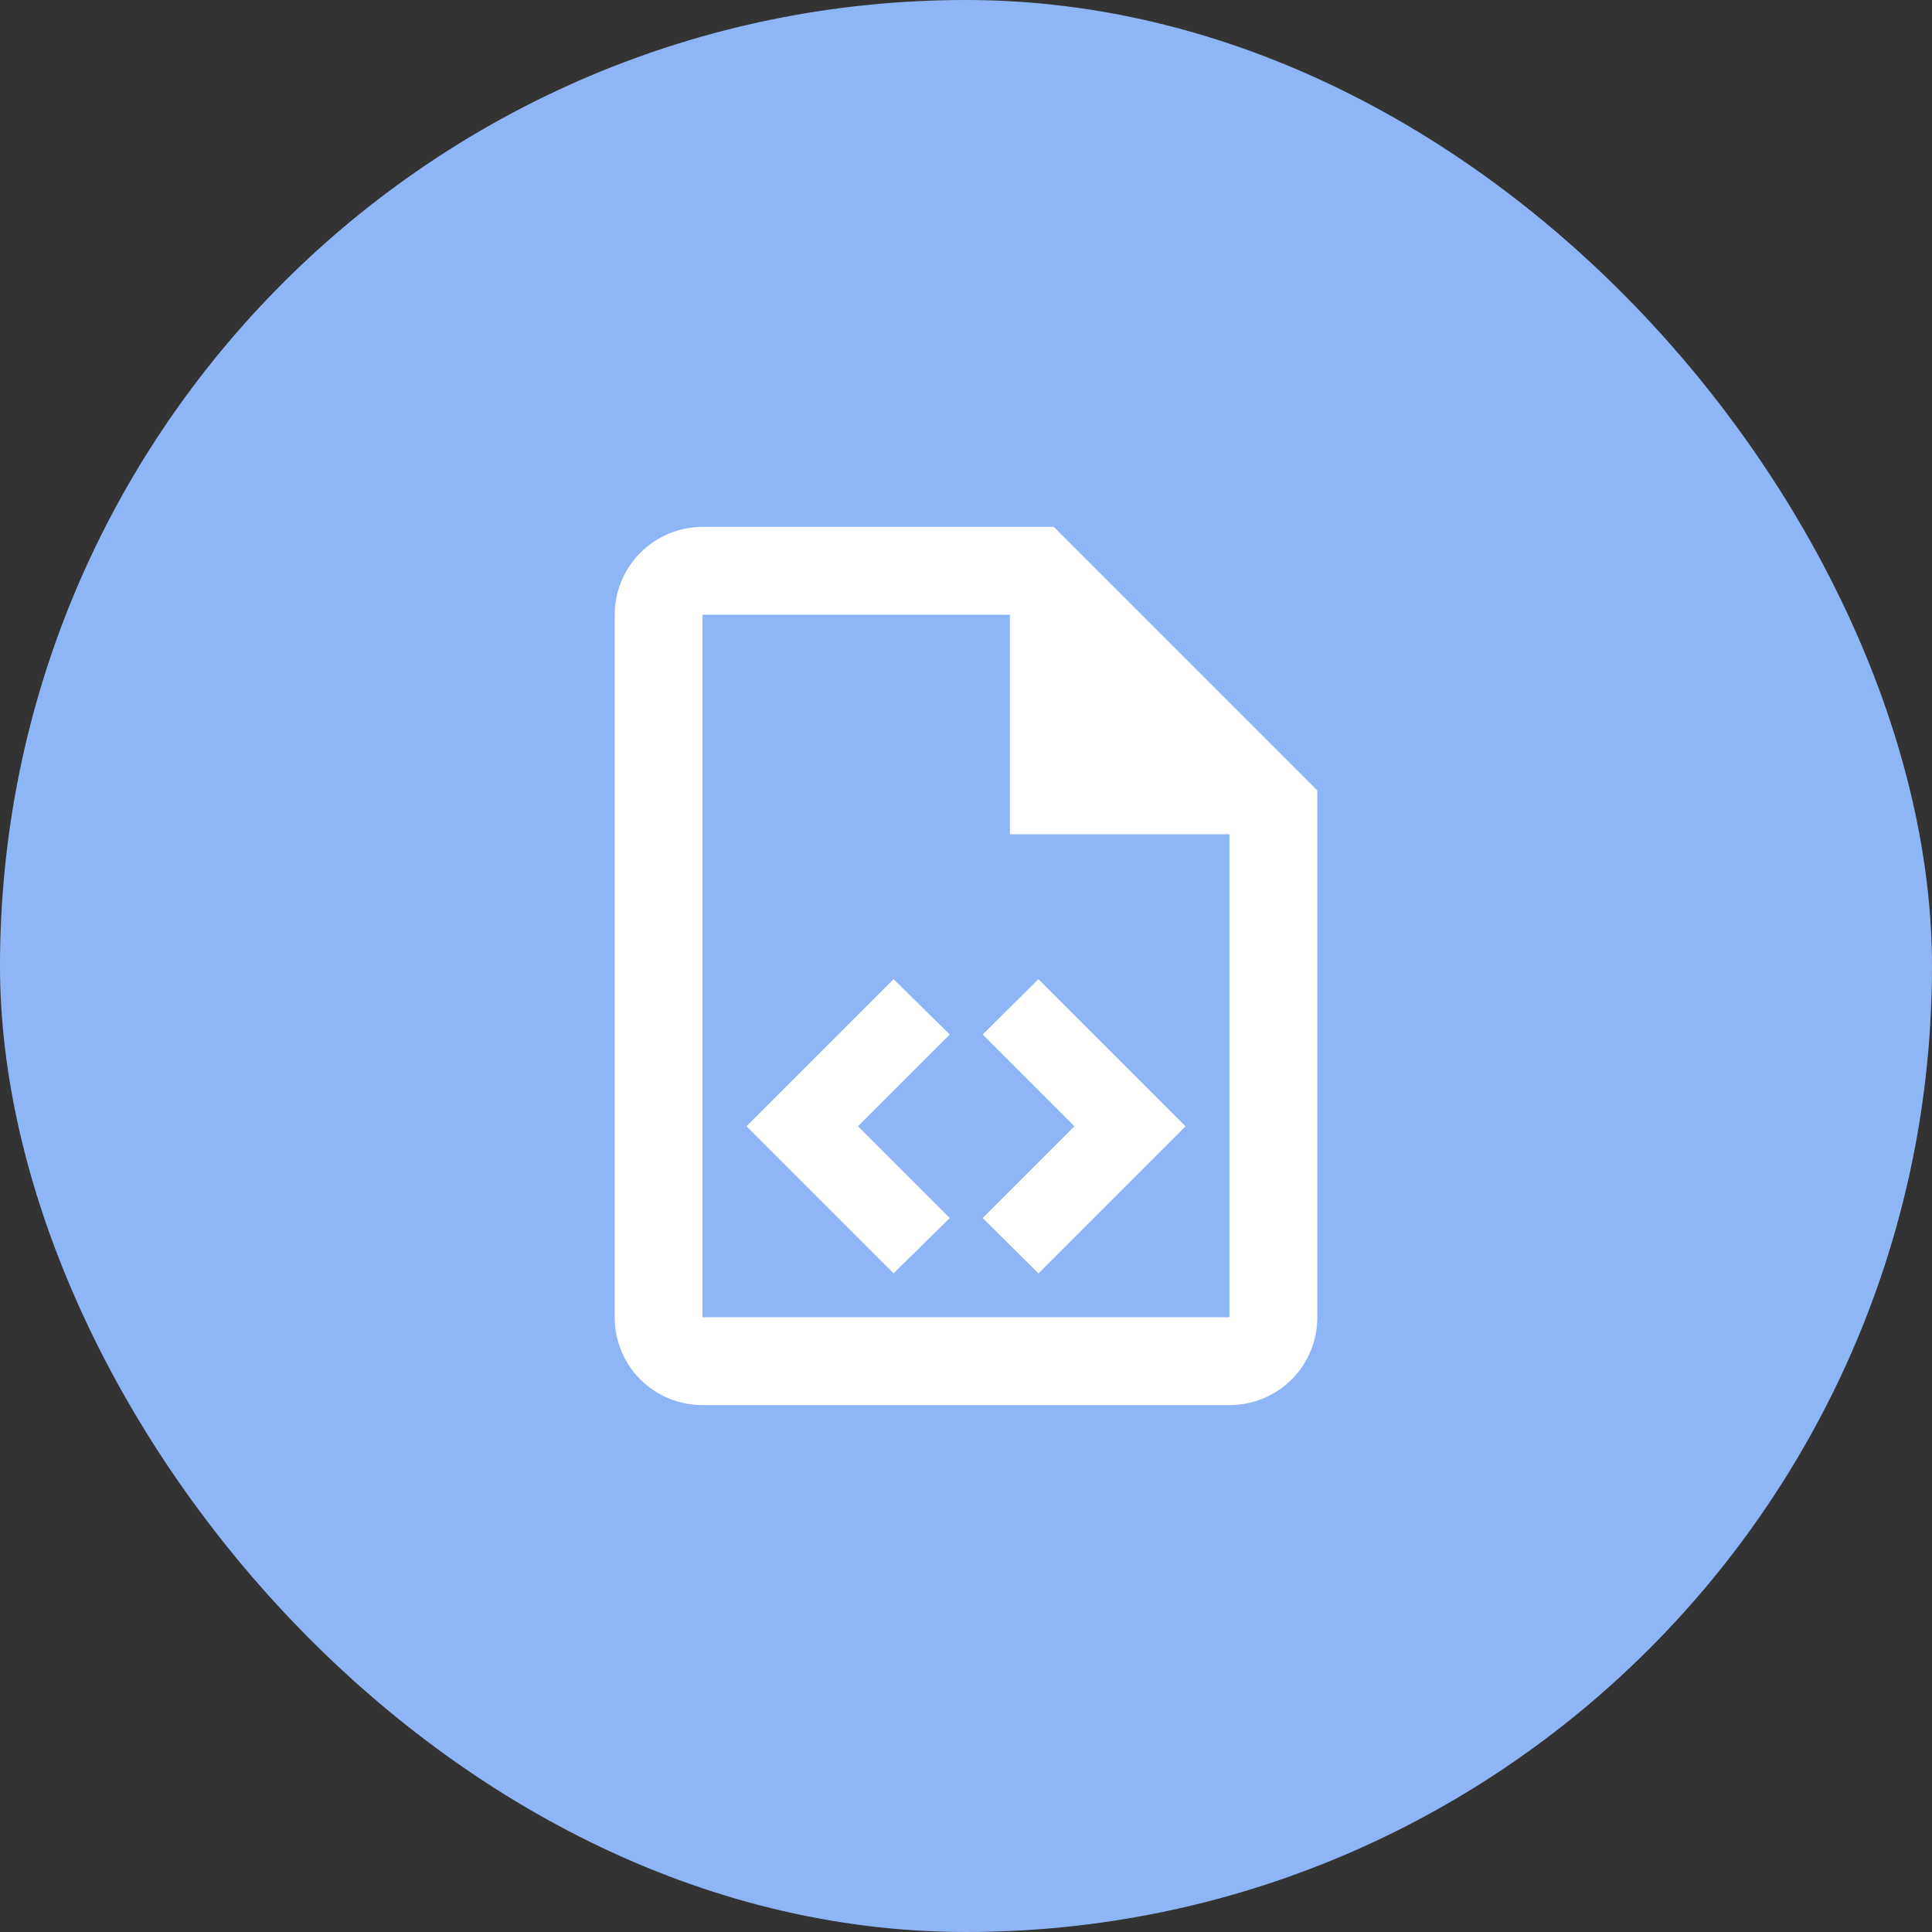
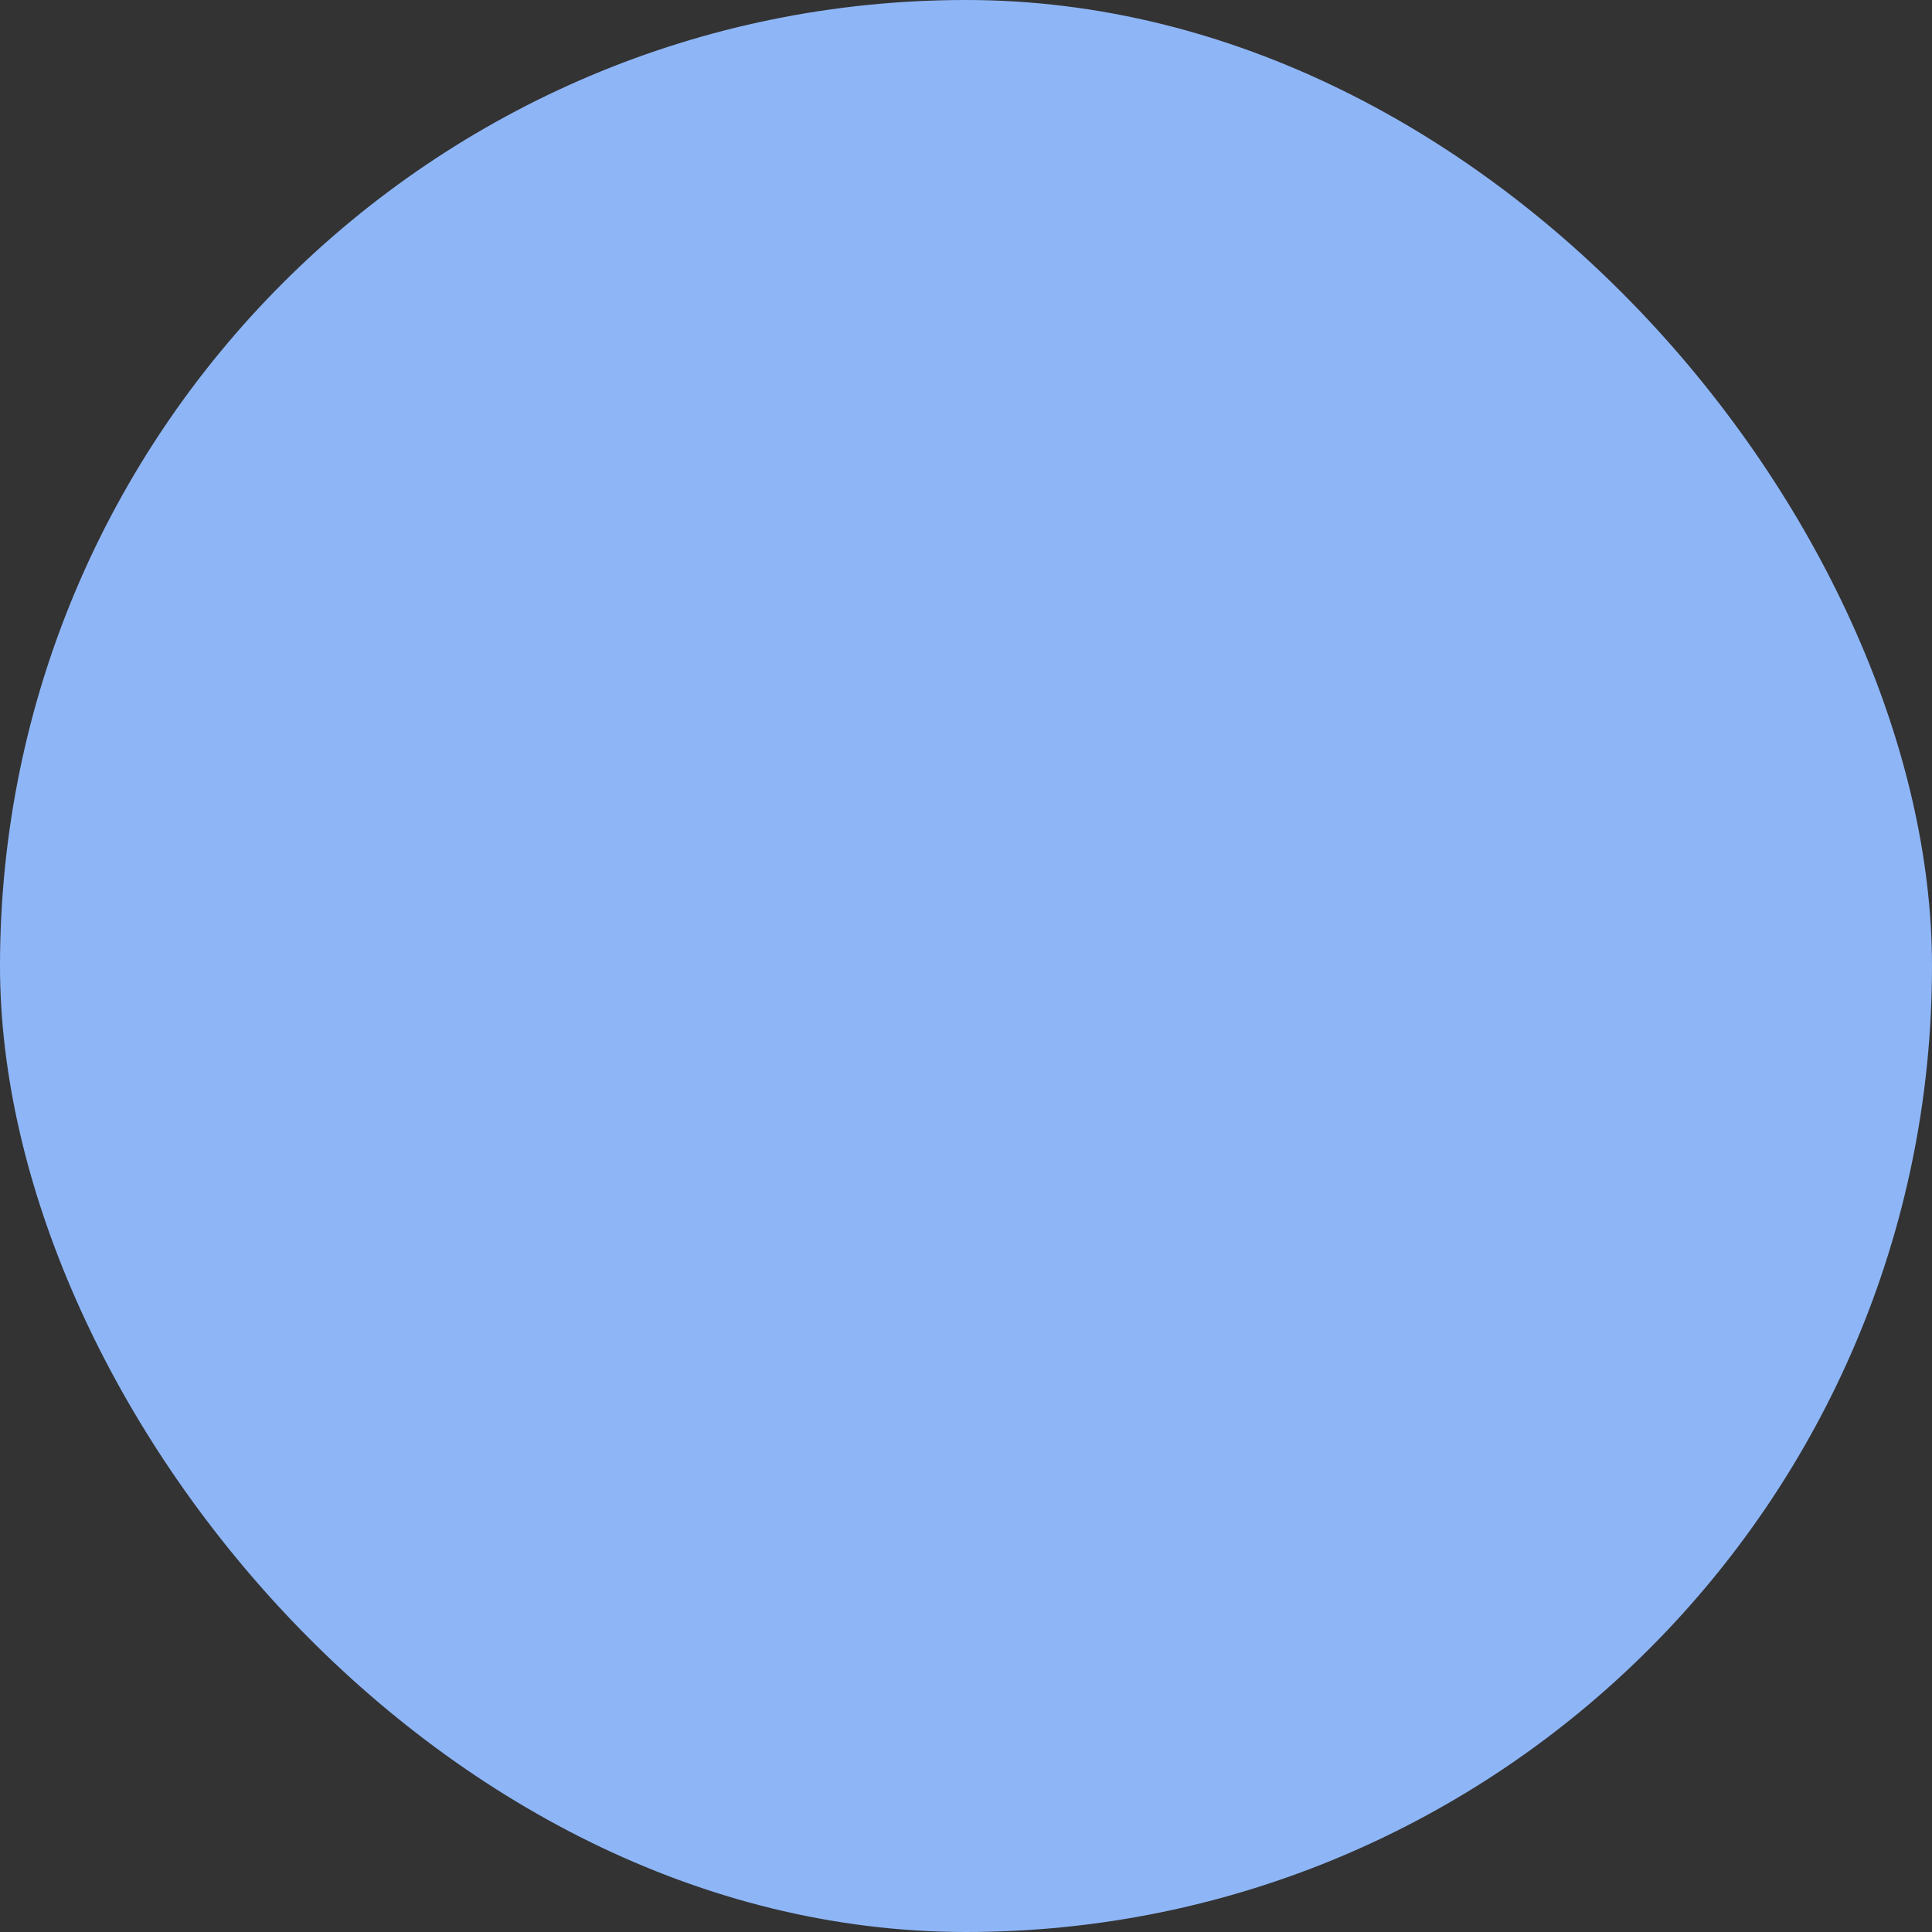
<svg xmlns="http://www.w3.org/2000/svg" width="44" height="44" viewBox="0 0 44 44" fill="none">
  <rect x="0" y="0" width="44" height="44" fill="#333333" stroke="none" />
  <rect width="44" height="44" rx="22" fill="#8EB6F7" />
-   <path d="M24 12H16C15.47 12 14.961 12.211 14.586 12.586C14.211 12.961 14 13.47 14 14V30C14 31.11 14.89 32 16 32H28C29.11 32 30 31.11 30 30V18L24 12ZM28 30H16V14H23V19H28V30ZM19.54 25.65L21.63 27.74L20.35 29L17 25.65L20.35 22.3L21.63 23.56L19.54 25.65ZM27 25.65L23.65 29L22.38 27.74L24.47 25.65L22.38 23.56L23.65 22.3L27 25.65Z" fill="white" />
</svg>